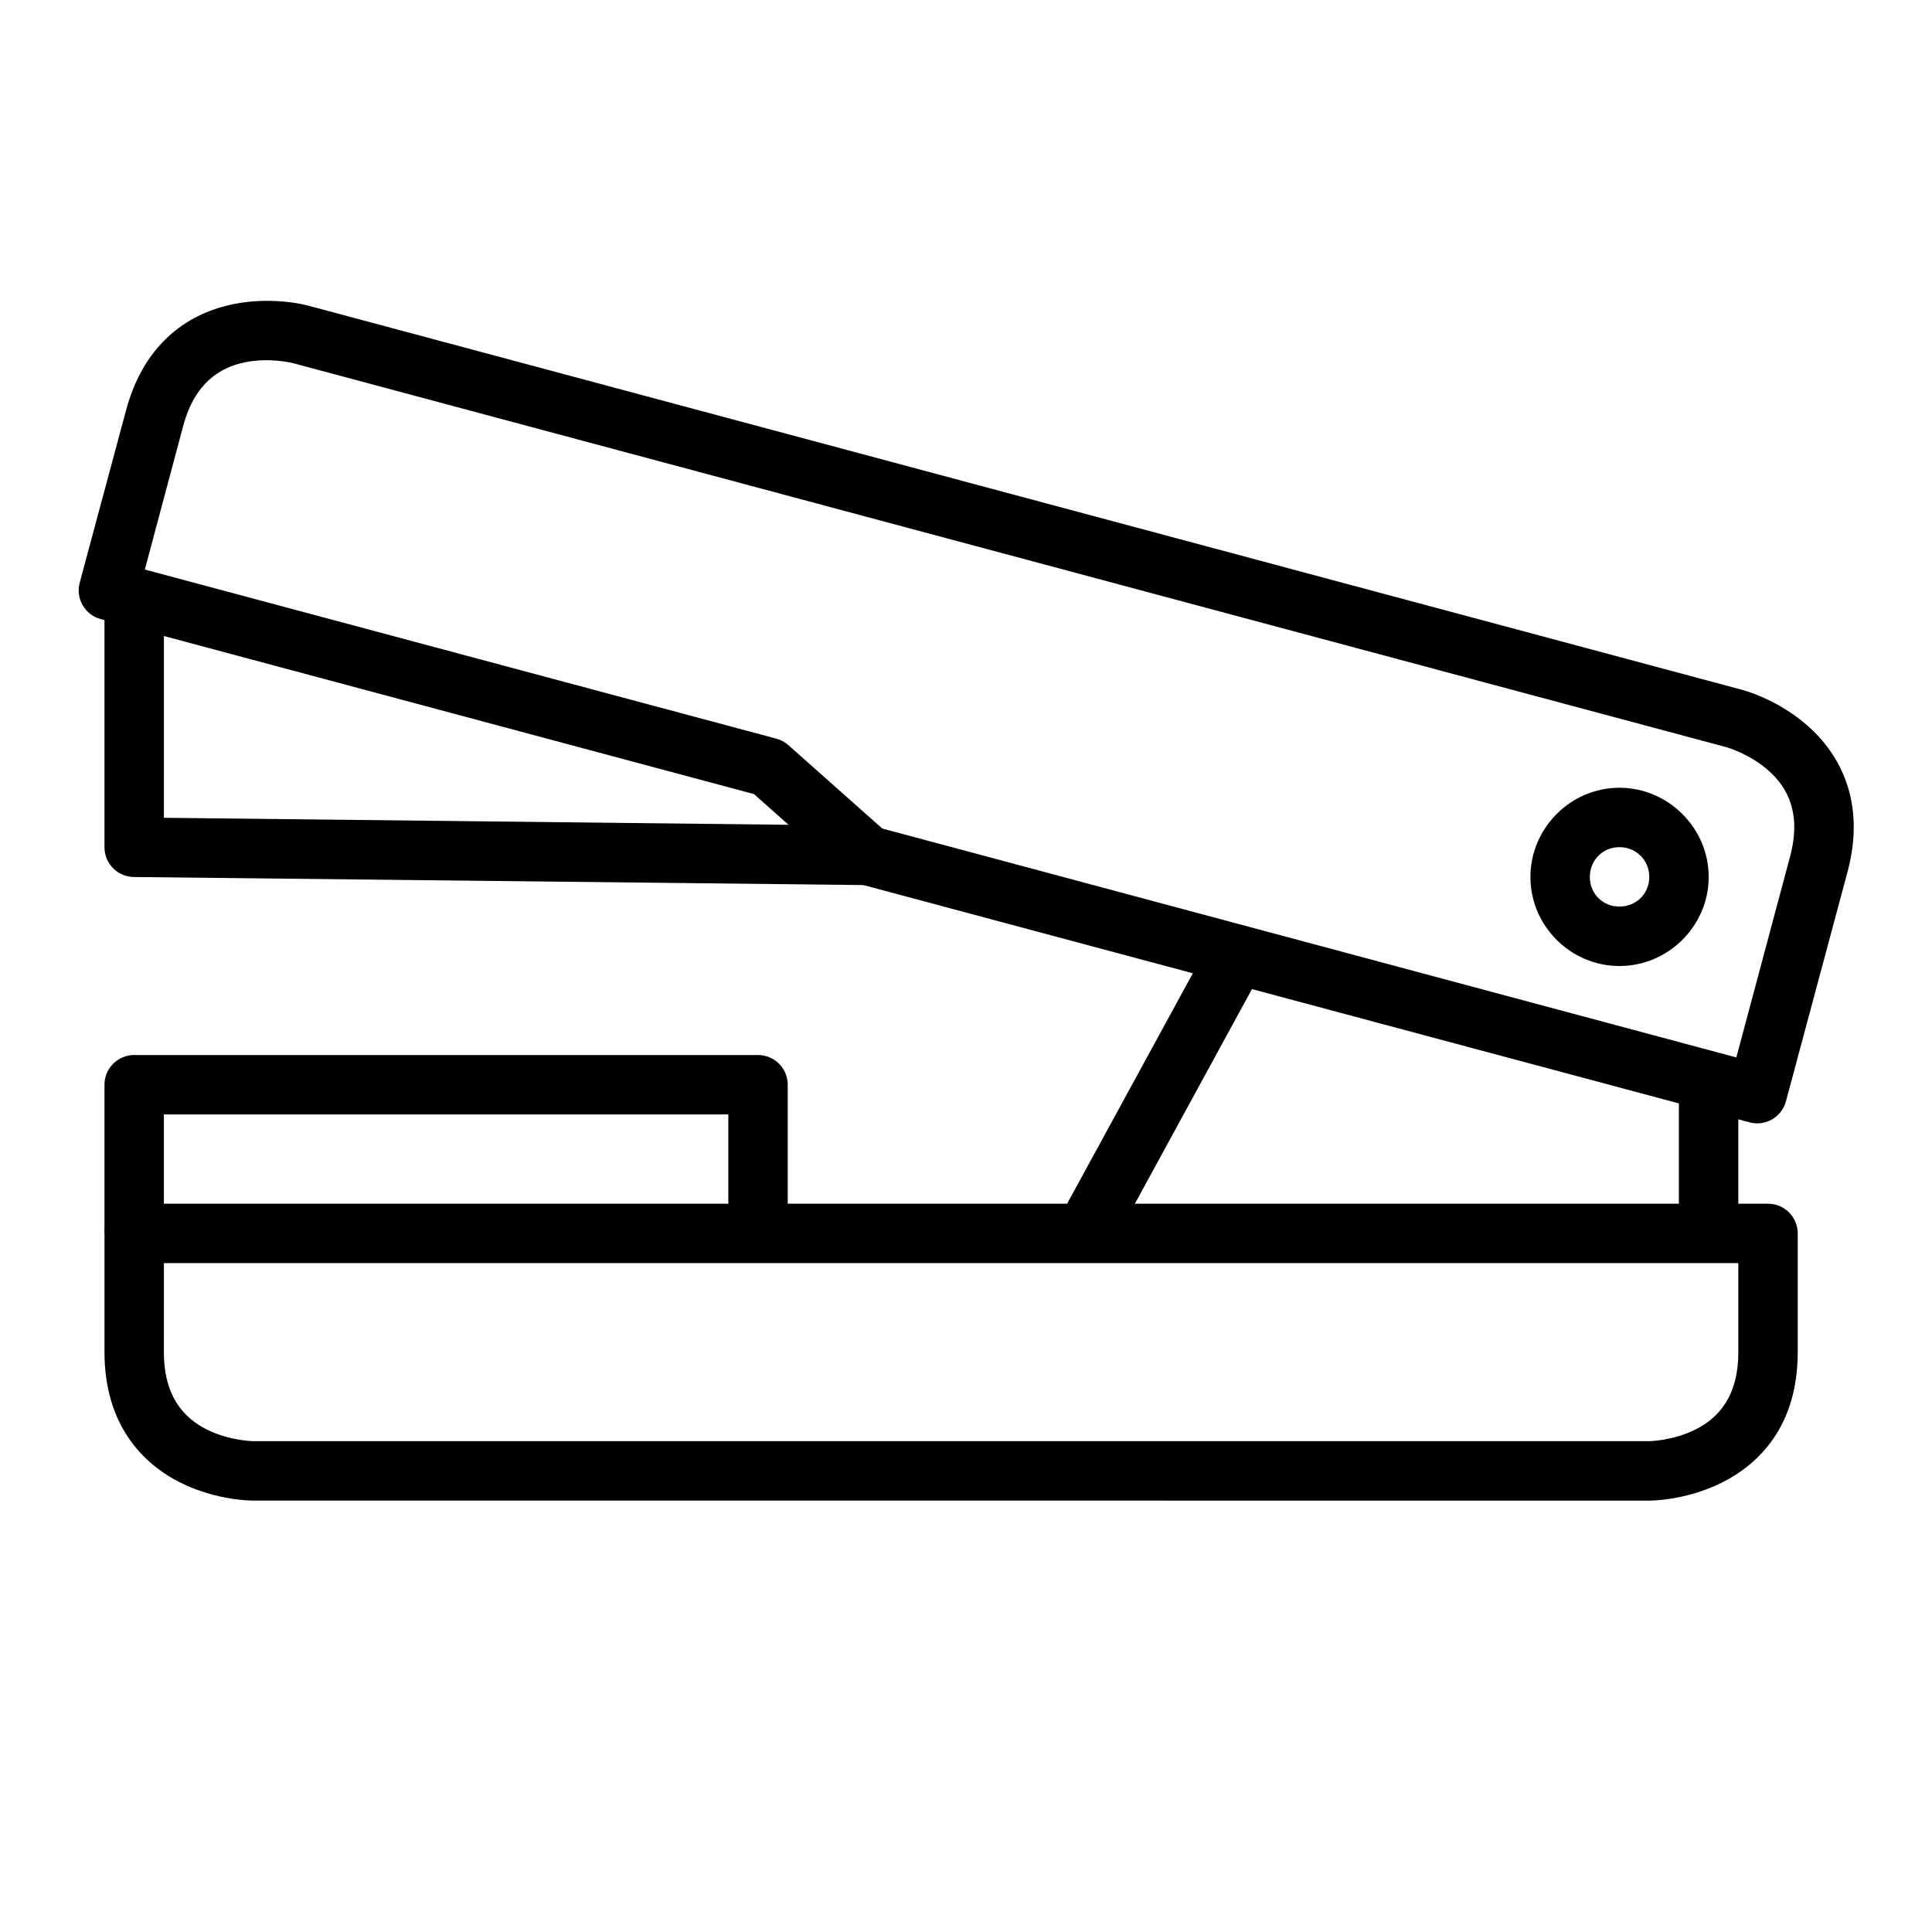
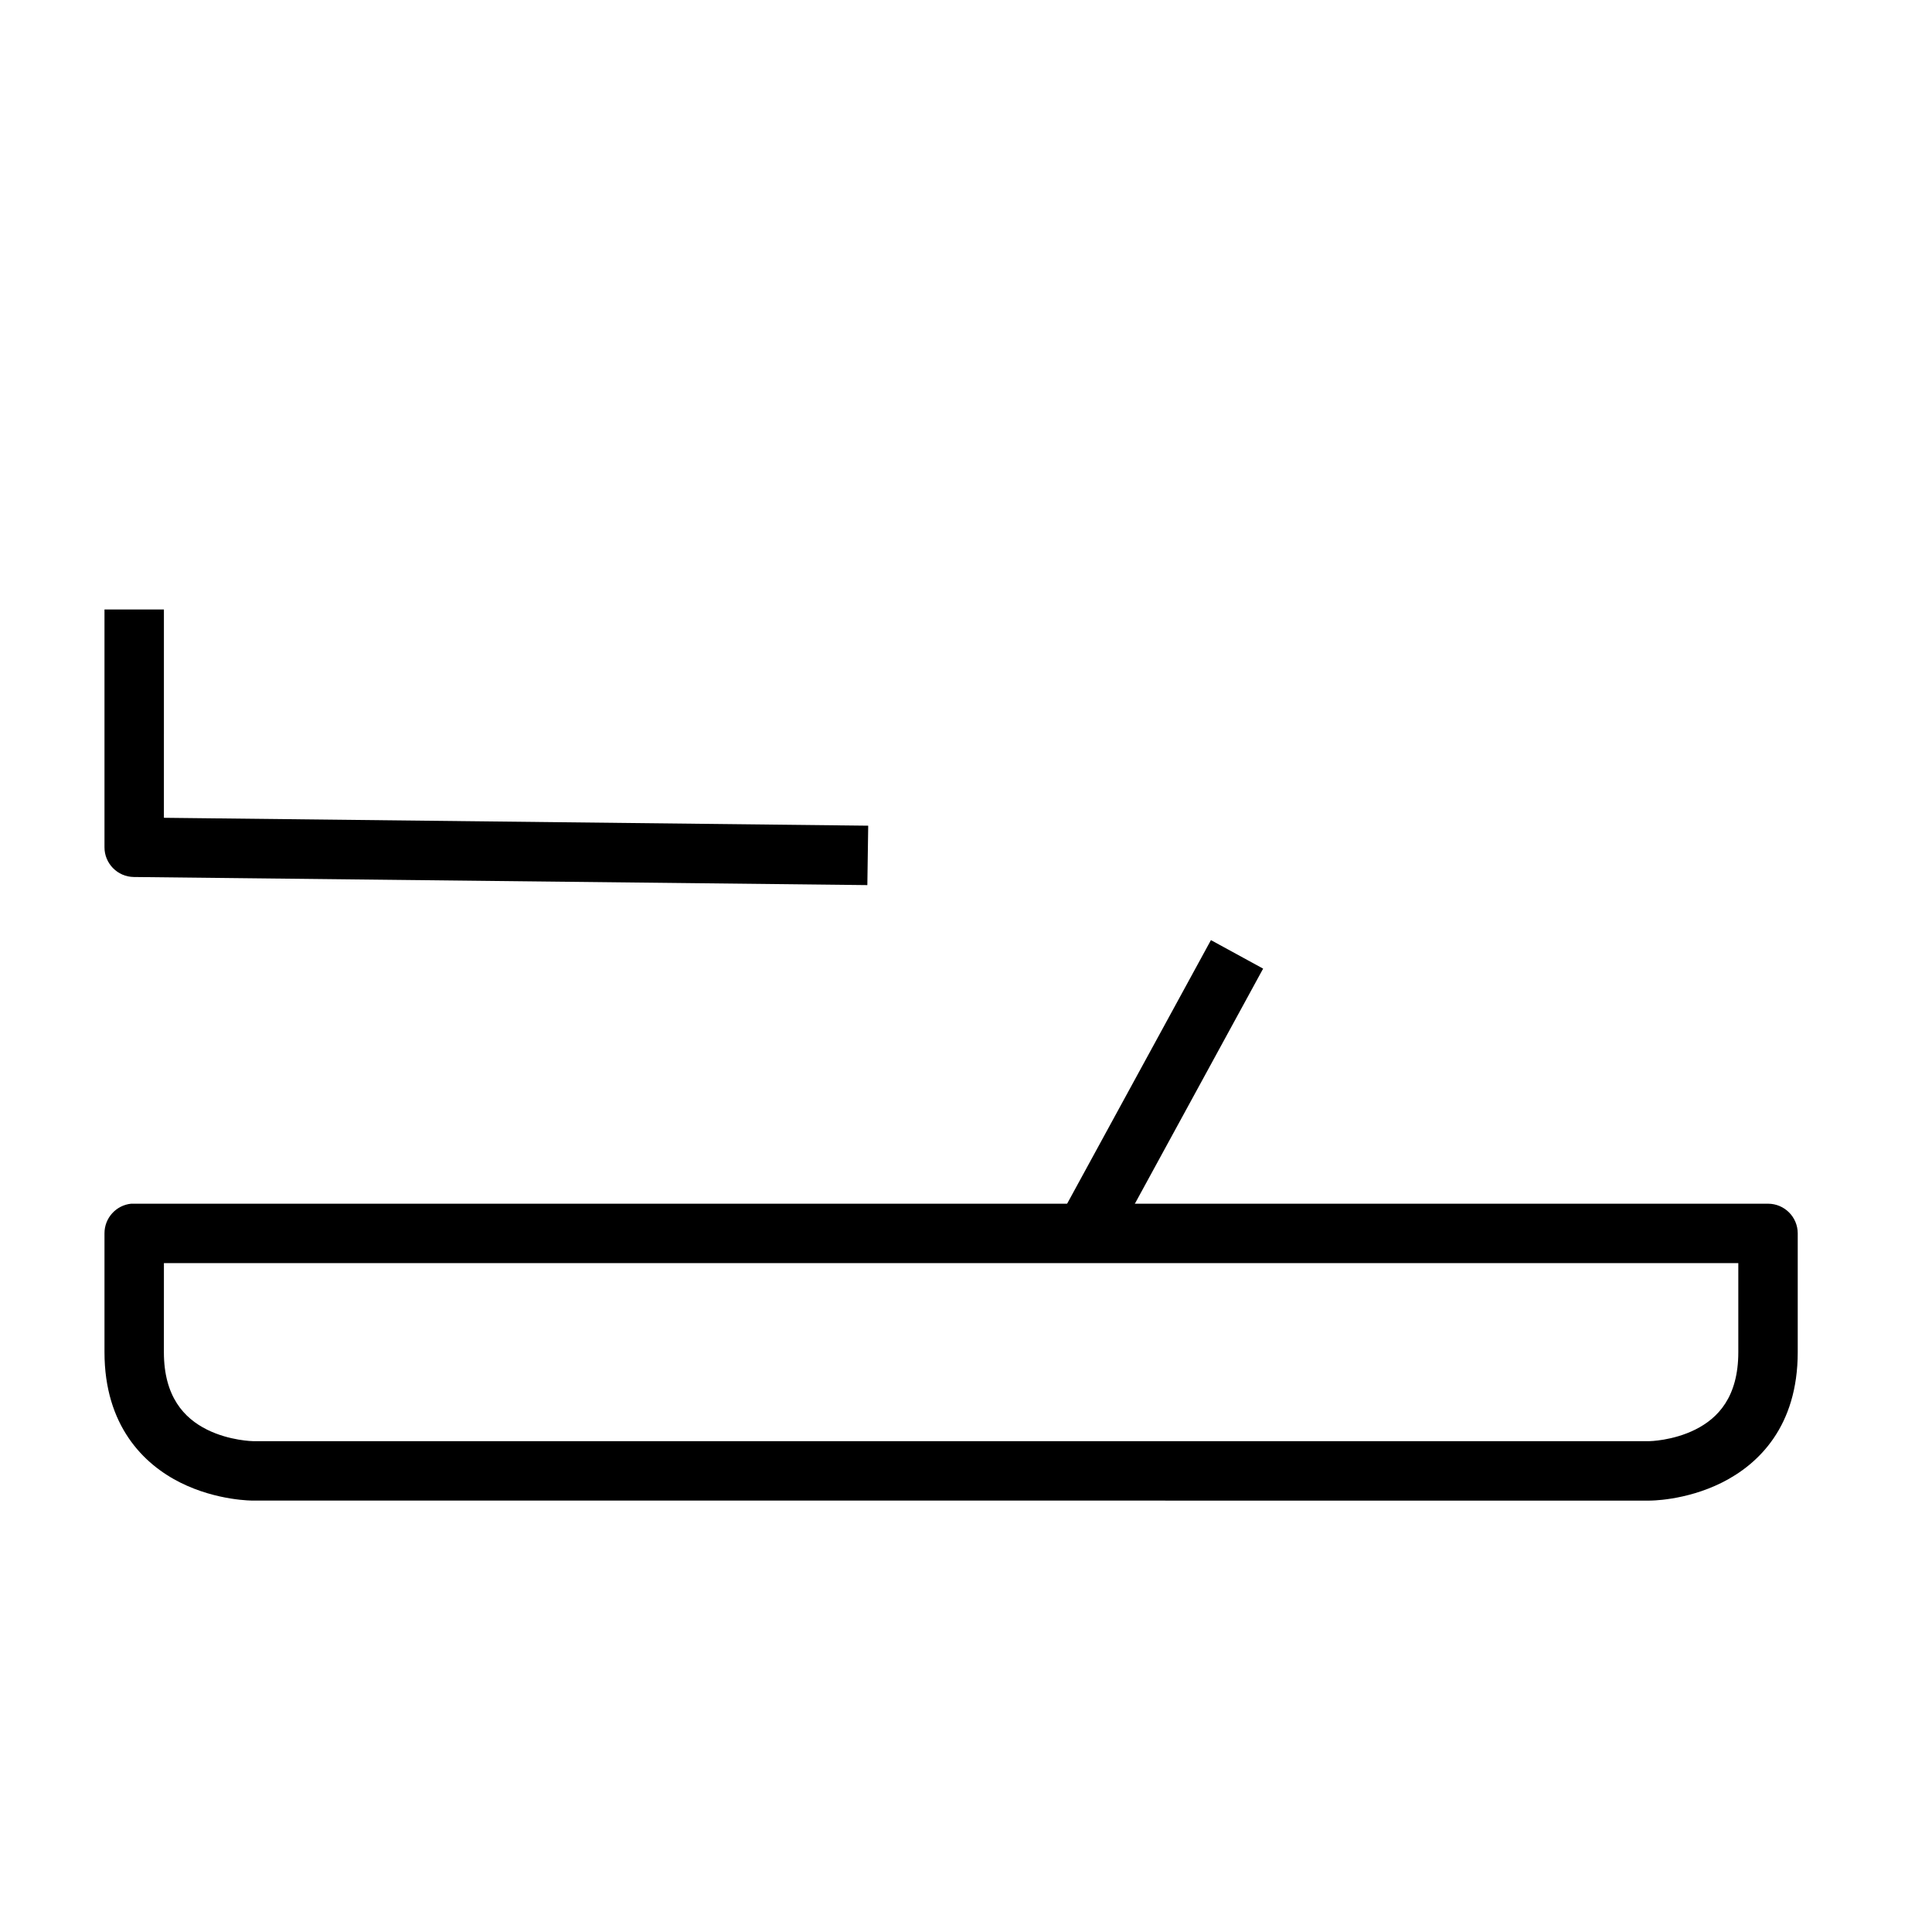
<svg xmlns="http://www.w3.org/2000/svg" fill="#000000" width="800px" height="800px" version="1.1" viewBox="144 144 512 512">
  <g>
    <path d="m178.78 462.99c-4.027 0.402-7.094 3.797-7.09 7.844v31.496c0 19.477 10.355 29.699 20.105 34.574s19.293 4.766 19.293 4.766l369.99 0.004s9.484 0.109 19.234-4.766 20.105-14.918 20.105-34.574v-31.496c-0.016-4.328-3.519-7.828-7.844-7.844l-432.98-0.004c-0.27-0.016-0.543-0.016-0.812 0zm8.66 15.746 417.23 0.004v23.594c0 11.891-5.394 17.516-11.391 20.512s-12.203 3.078-12.203 3.078h-369.99s-6.266-0.082-12.262-3.078c-5.996-2.996-11.391-8.684-11.391-20.512z" />
-     <path d="m205.74 224.62c-10.68 2.184-23.285 9.262-28.355 28.184l-12.262 45.617c-1.129 4.203 1.371 8.527 5.578 9.645l173.11 46.375 24.93 22.137c0.914 0.824 2.008 1.418 3.195 1.742l235.7 63.109c4.188 1.133 8.5-1.336 9.645-5.519l16.328-60.84c5.043-18.816-2.305-31.414-10.461-38.645-8.152-7.231-17.375-9.59-17.375-9.59l-380.21-101.87s-9.137-2.535-19.816-0.348zm3.137 15.398c6.566-1.344 12.609 0.176 12.609 0.176l380.22 101.87s5.969 1.715 10.984 6.16c5.016 4.445 8.77 11.301 5.695 22.777l-14.238 53.23-226.34-60.668-24.93-22.141c-0.922-0.801-2.016-1.379-3.195-1.684l-167.3-44.805 10.168-38.062c3.055-11.402 9.766-15.508 16.332-16.852z" />
    <path d="m171.69 305.52v62.992c-0.02 4.324 3.461 7.856 7.785 7.902l194.38 2.148 0.23-15.746-186.65-2.094 0.004-55.203z" />
-     <path d="m179.59 423.59c-2.098-0.008-4.113 0.824-5.598 2.309-1.484 1.484-2.312 3.496-2.305 5.598v39.34h15.746v-31.496h149.58v31.496h15.746v-39.34c0.008-2.09-0.812-4.098-2.285-5.578-1.469-1.48-3.469-2.32-5.559-2.328z" />
-     <path d="m588.92 431.5v39.34h15.746l0.004-39.34z" />
    <path d="m464.91 393.14-40.328 73.918 13.832 7.555 40.328-73.918z" />
-     <path d="m573.17 352.76c-12.949 0-23.594 10.703-23.594 23.652 0 12.949 10.645 23.594 23.594 23.594s23.652-10.645 23.652-23.594c0-12.949-10.703-23.652-23.652-23.652zm0 15.746c4.441 0 7.902 3.461 7.902 7.902s-3.461 7.844-7.902 7.844-7.844-3.402-7.844-7.844 3.402-7.902 7.844-7.902z" />
  </g>
</svg>